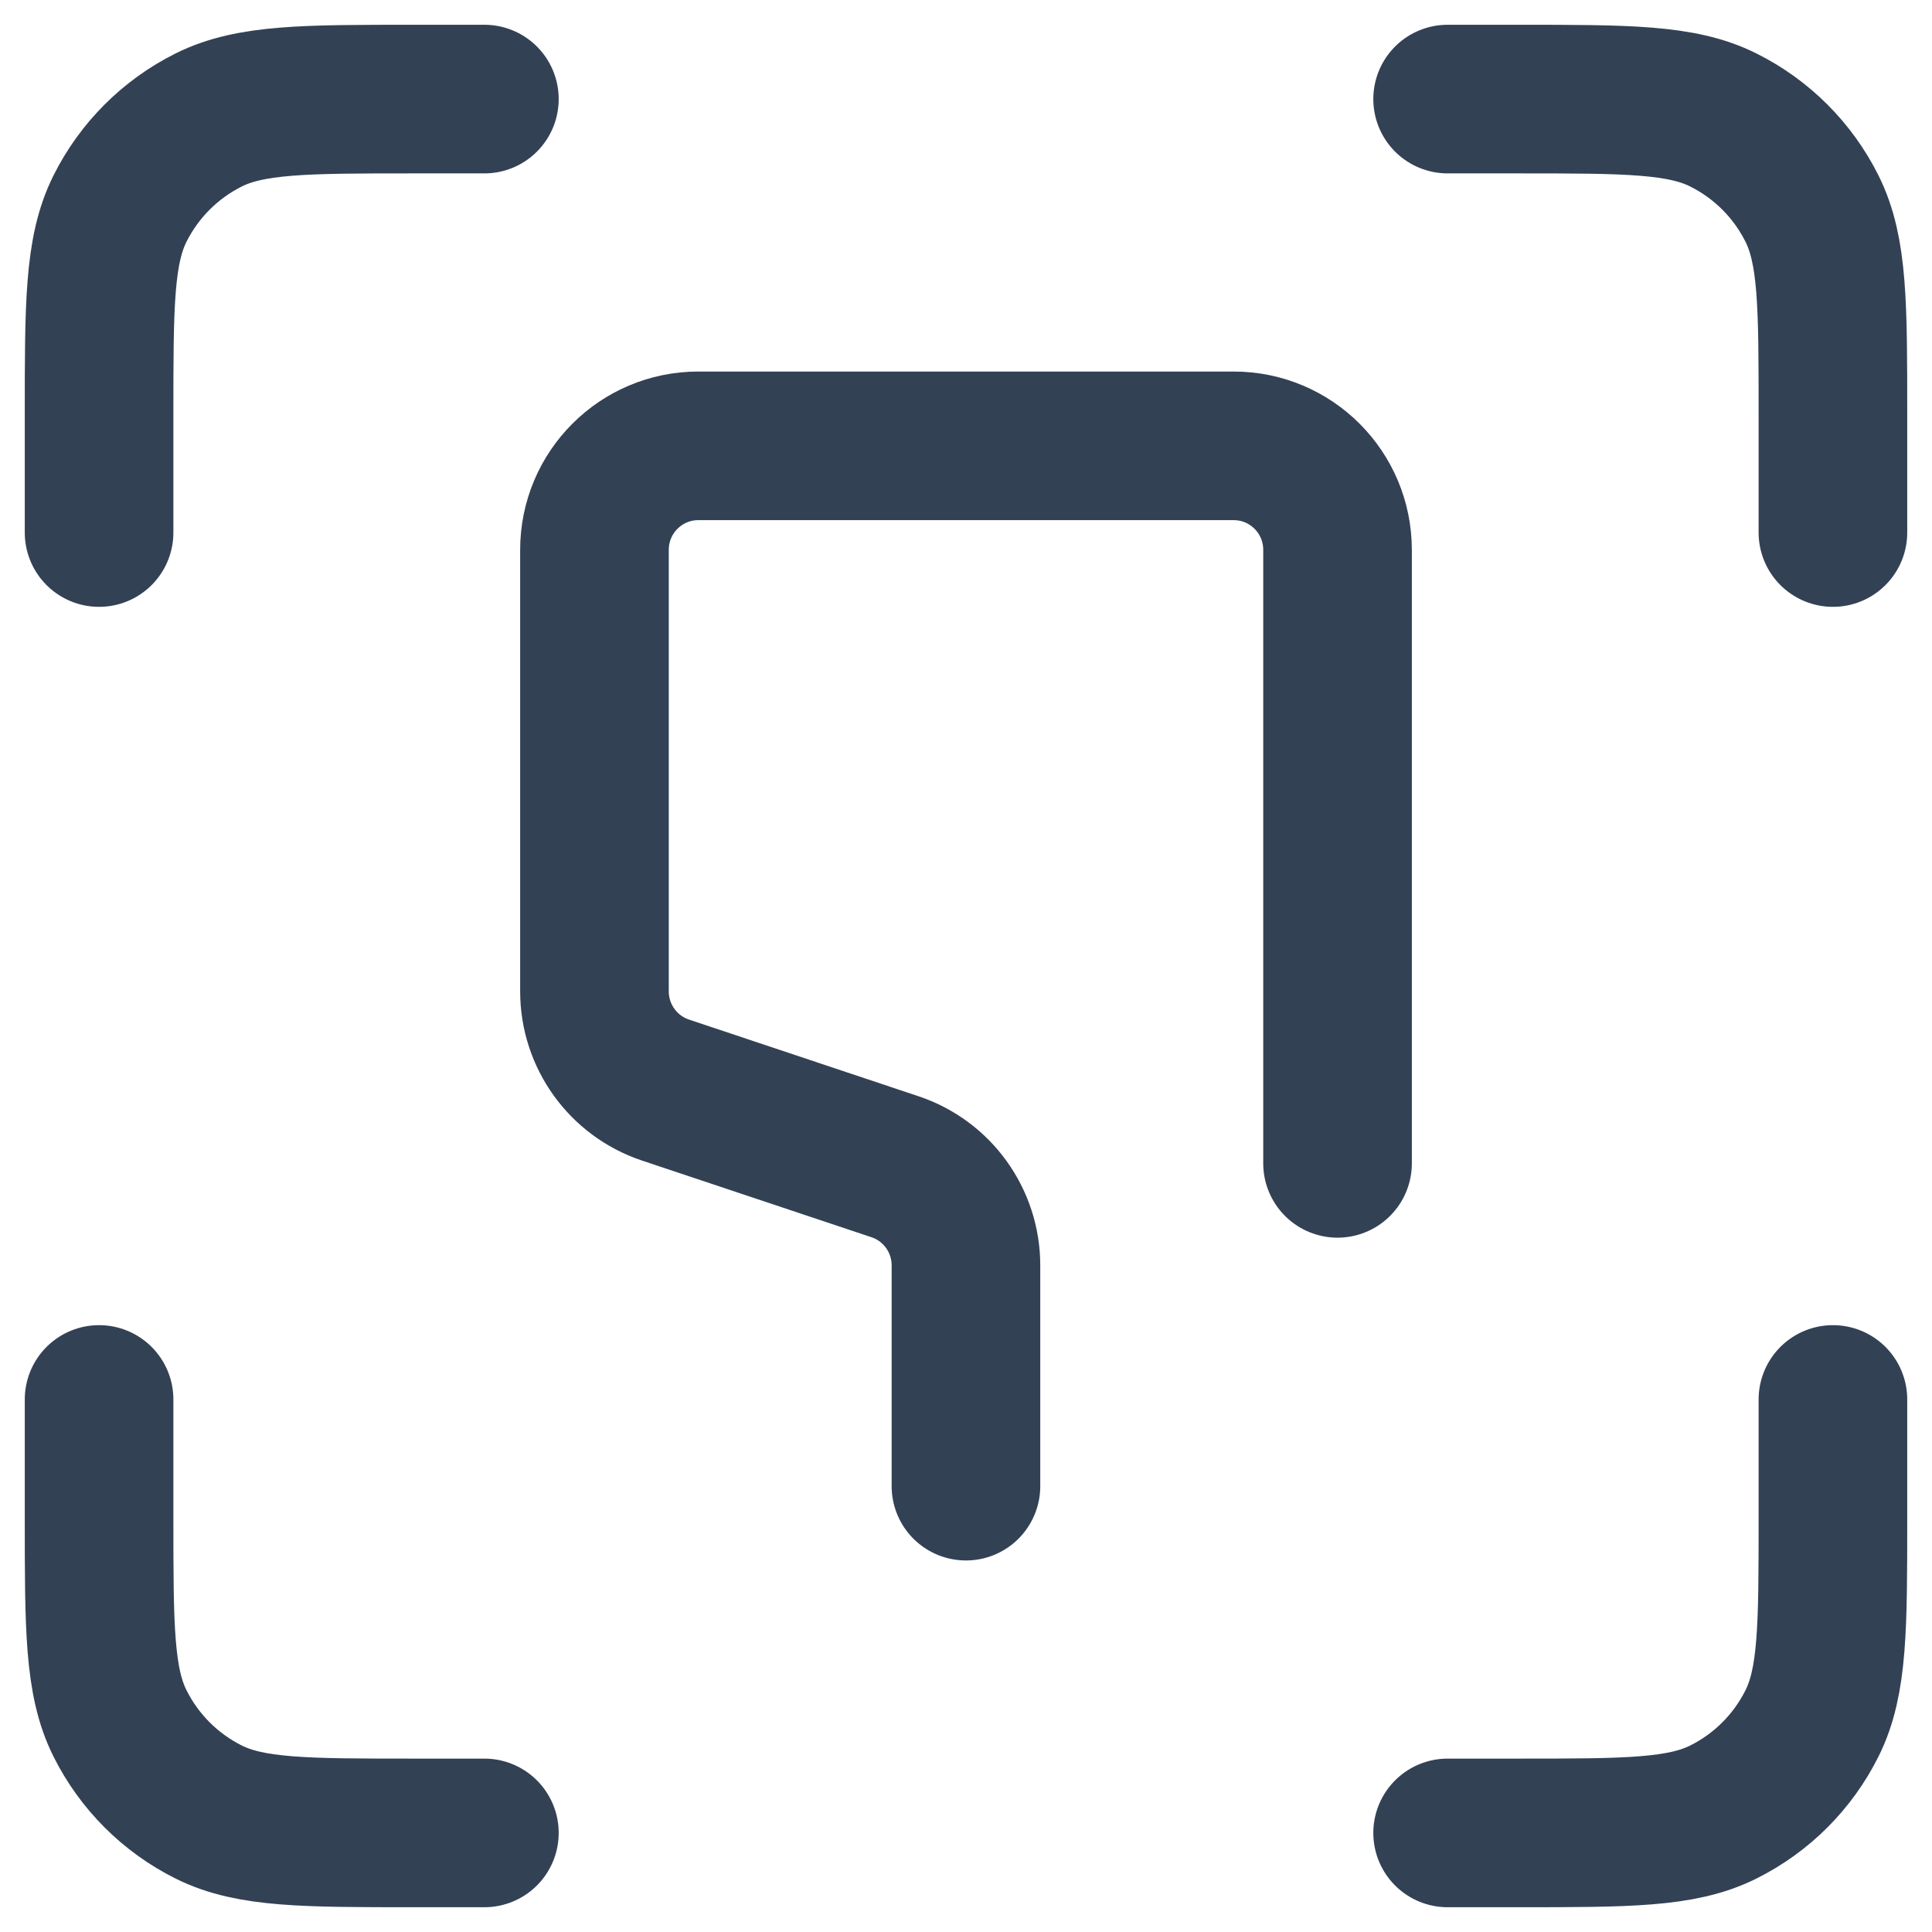
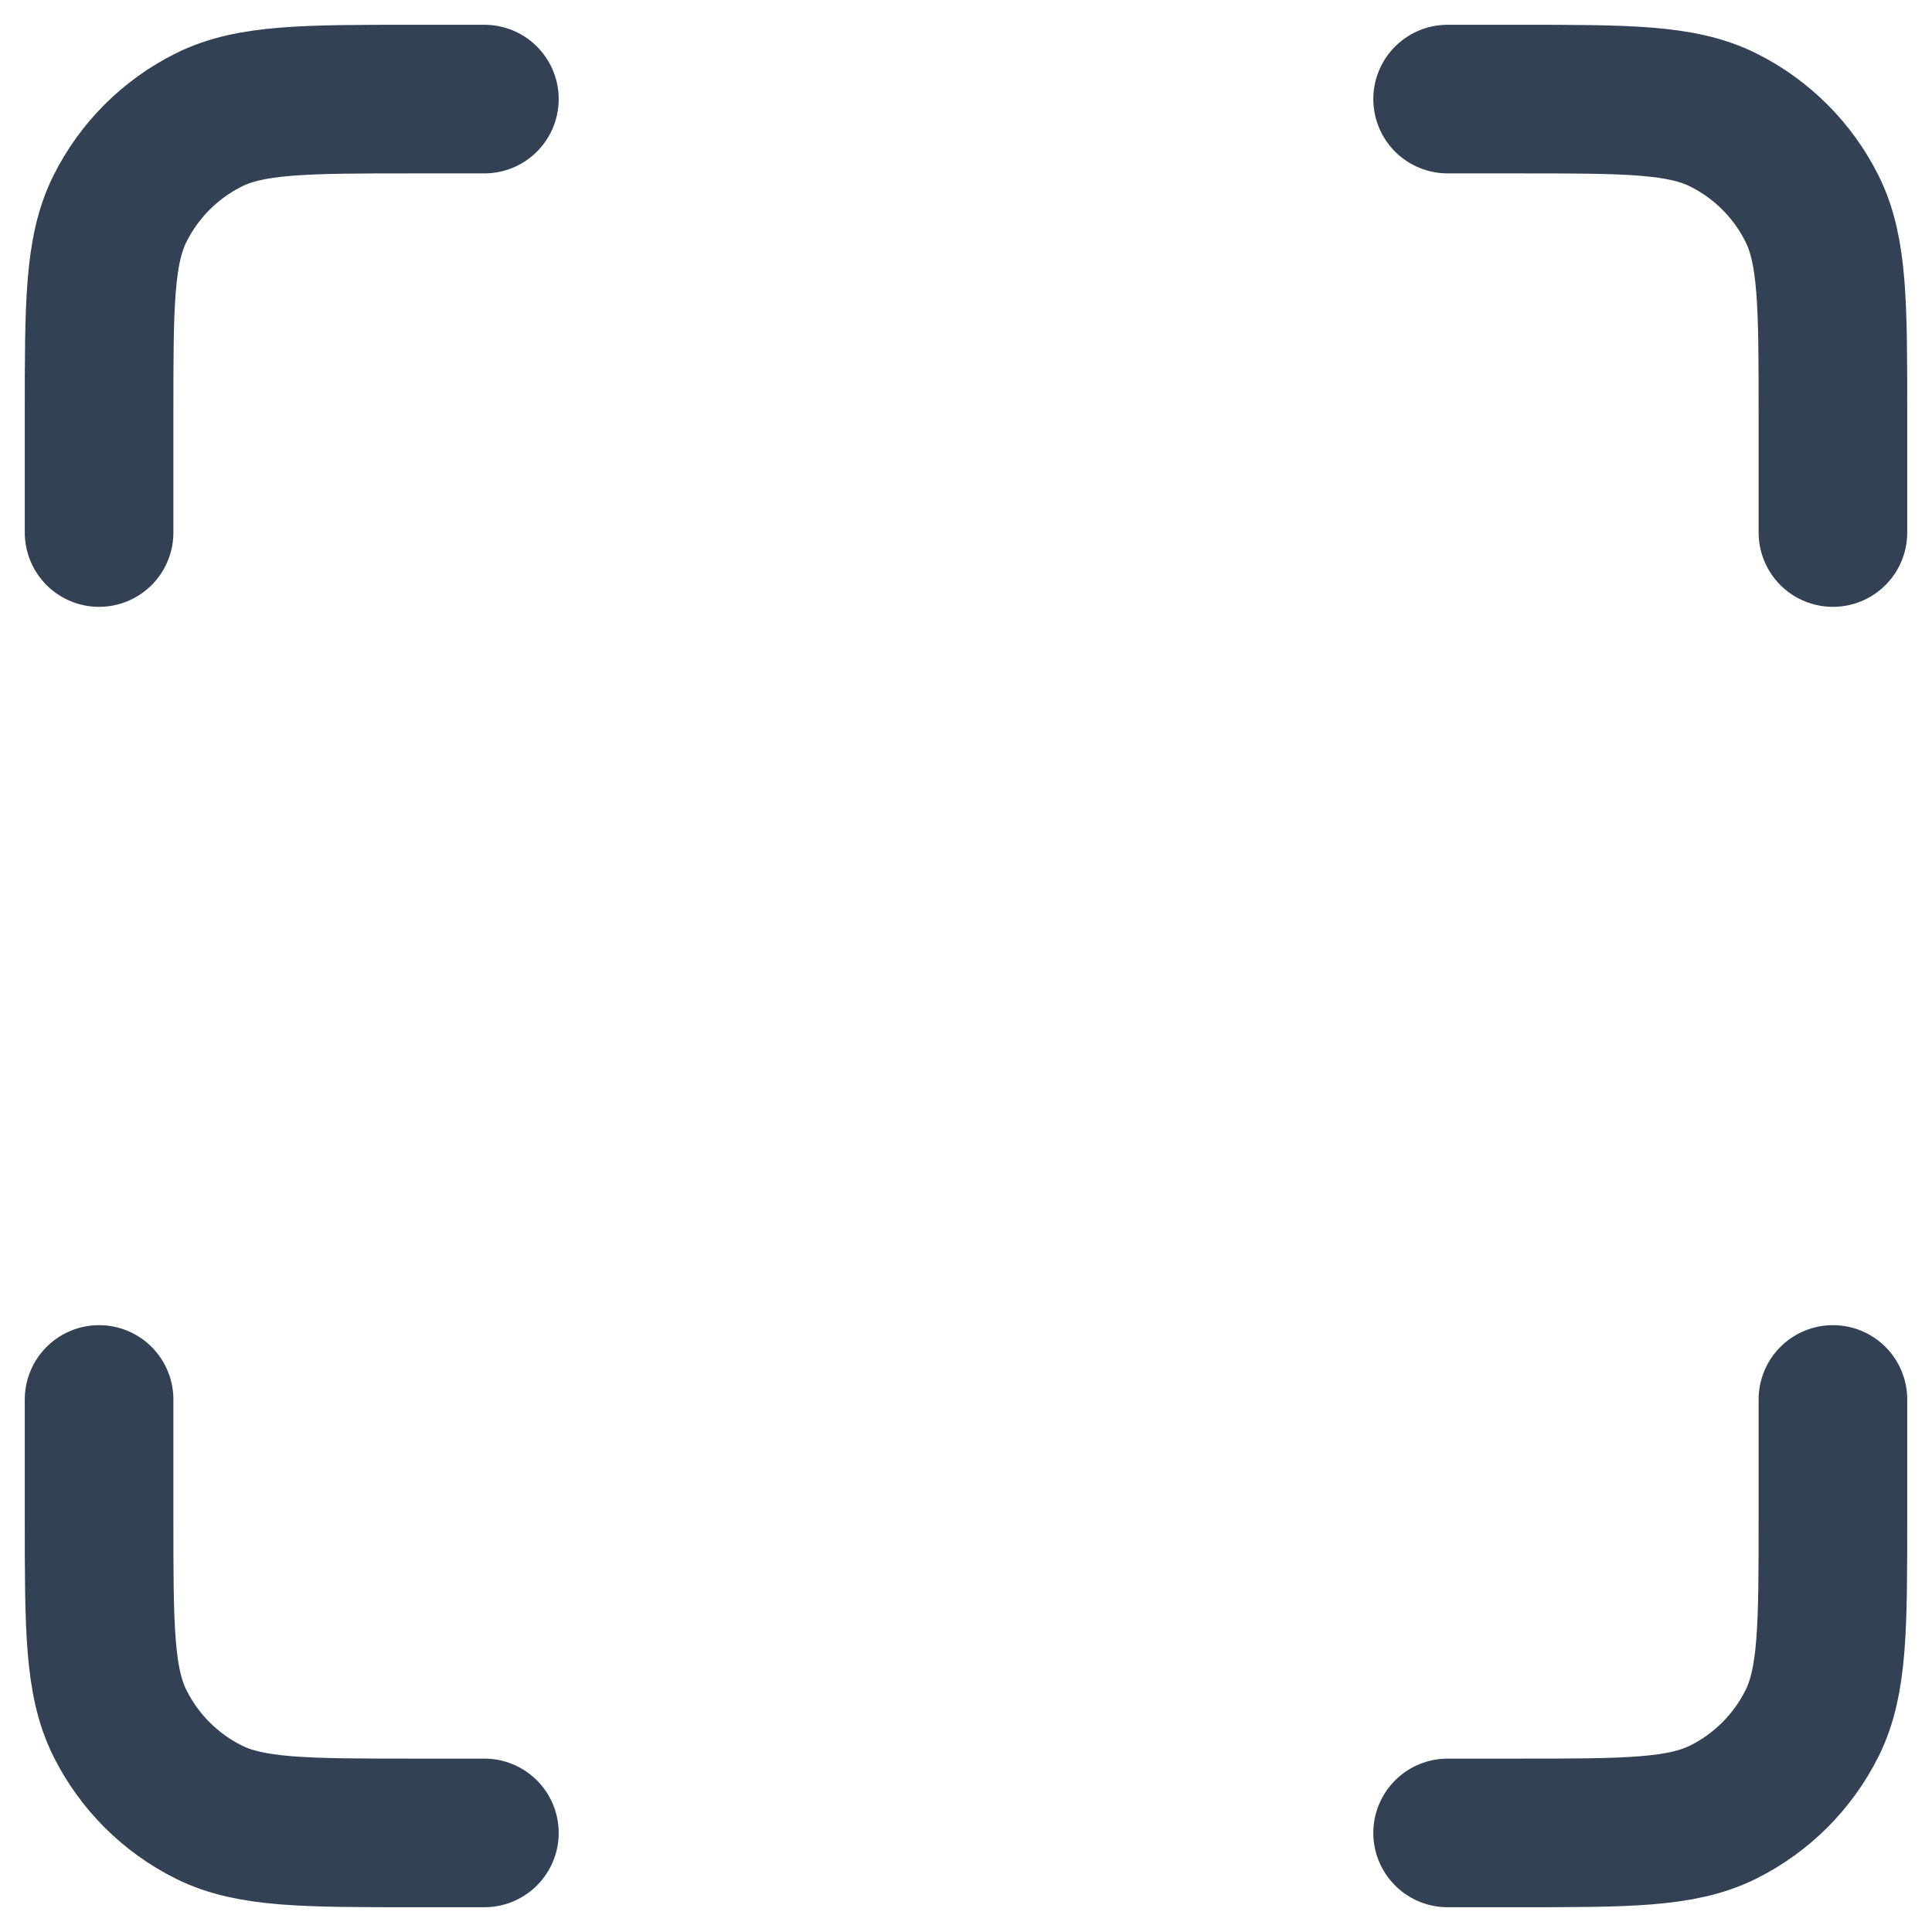
<svg xmlns="http://www.w3.org/2000/svg" width="39" height="39" viewBox="0 0 39 39" fill="none">
  <path d="M29.222 2H30.64C32.843 2 33.944 2 34.788 2.422C35.563 2.809 36.191 3.437 36.578 4.212C37 5.056 37 6.158 37 8.36V10.75M29.222 37H30.64C32.843 37 33.944 37 34.788 36.578C35.563 36.191 36.191 35.563 36.578 34.788C37 33.944 37 32.843 37 30.64V28.25M9.778 2H8.36C6.158 2 5.056 2 4.212 2.422C3.437 2.809 2.809 3.437 2.422 4.212C2 5.056 2 6.158 2 8.36V10.75M9.778 37H8.36C6.158 37 5.056 37 4.212 36.578C3.437 36.191 2.809 35.563 2.422 34.788C2 33.944 2 32.843 2 30.64V28.25" stroke="#334155" stroke-width="3" stroke-linecap="round" stroke-linejoin="round" />
-   <path d="M27 23.484V11.1C27 9.94 26.062 9 24.904 9H14.096C12.938 9 12 9.94 12 11.1V20.011C12 20.916 12.577 21.717 13.432 22.004L18.066 23.552C18.922 23.837 19.499 24.64 19.499 25.544V30" stroke="#334155" stroke-width="3" stroke-linecap="round" stroke-linejoin="round" />
</svg>